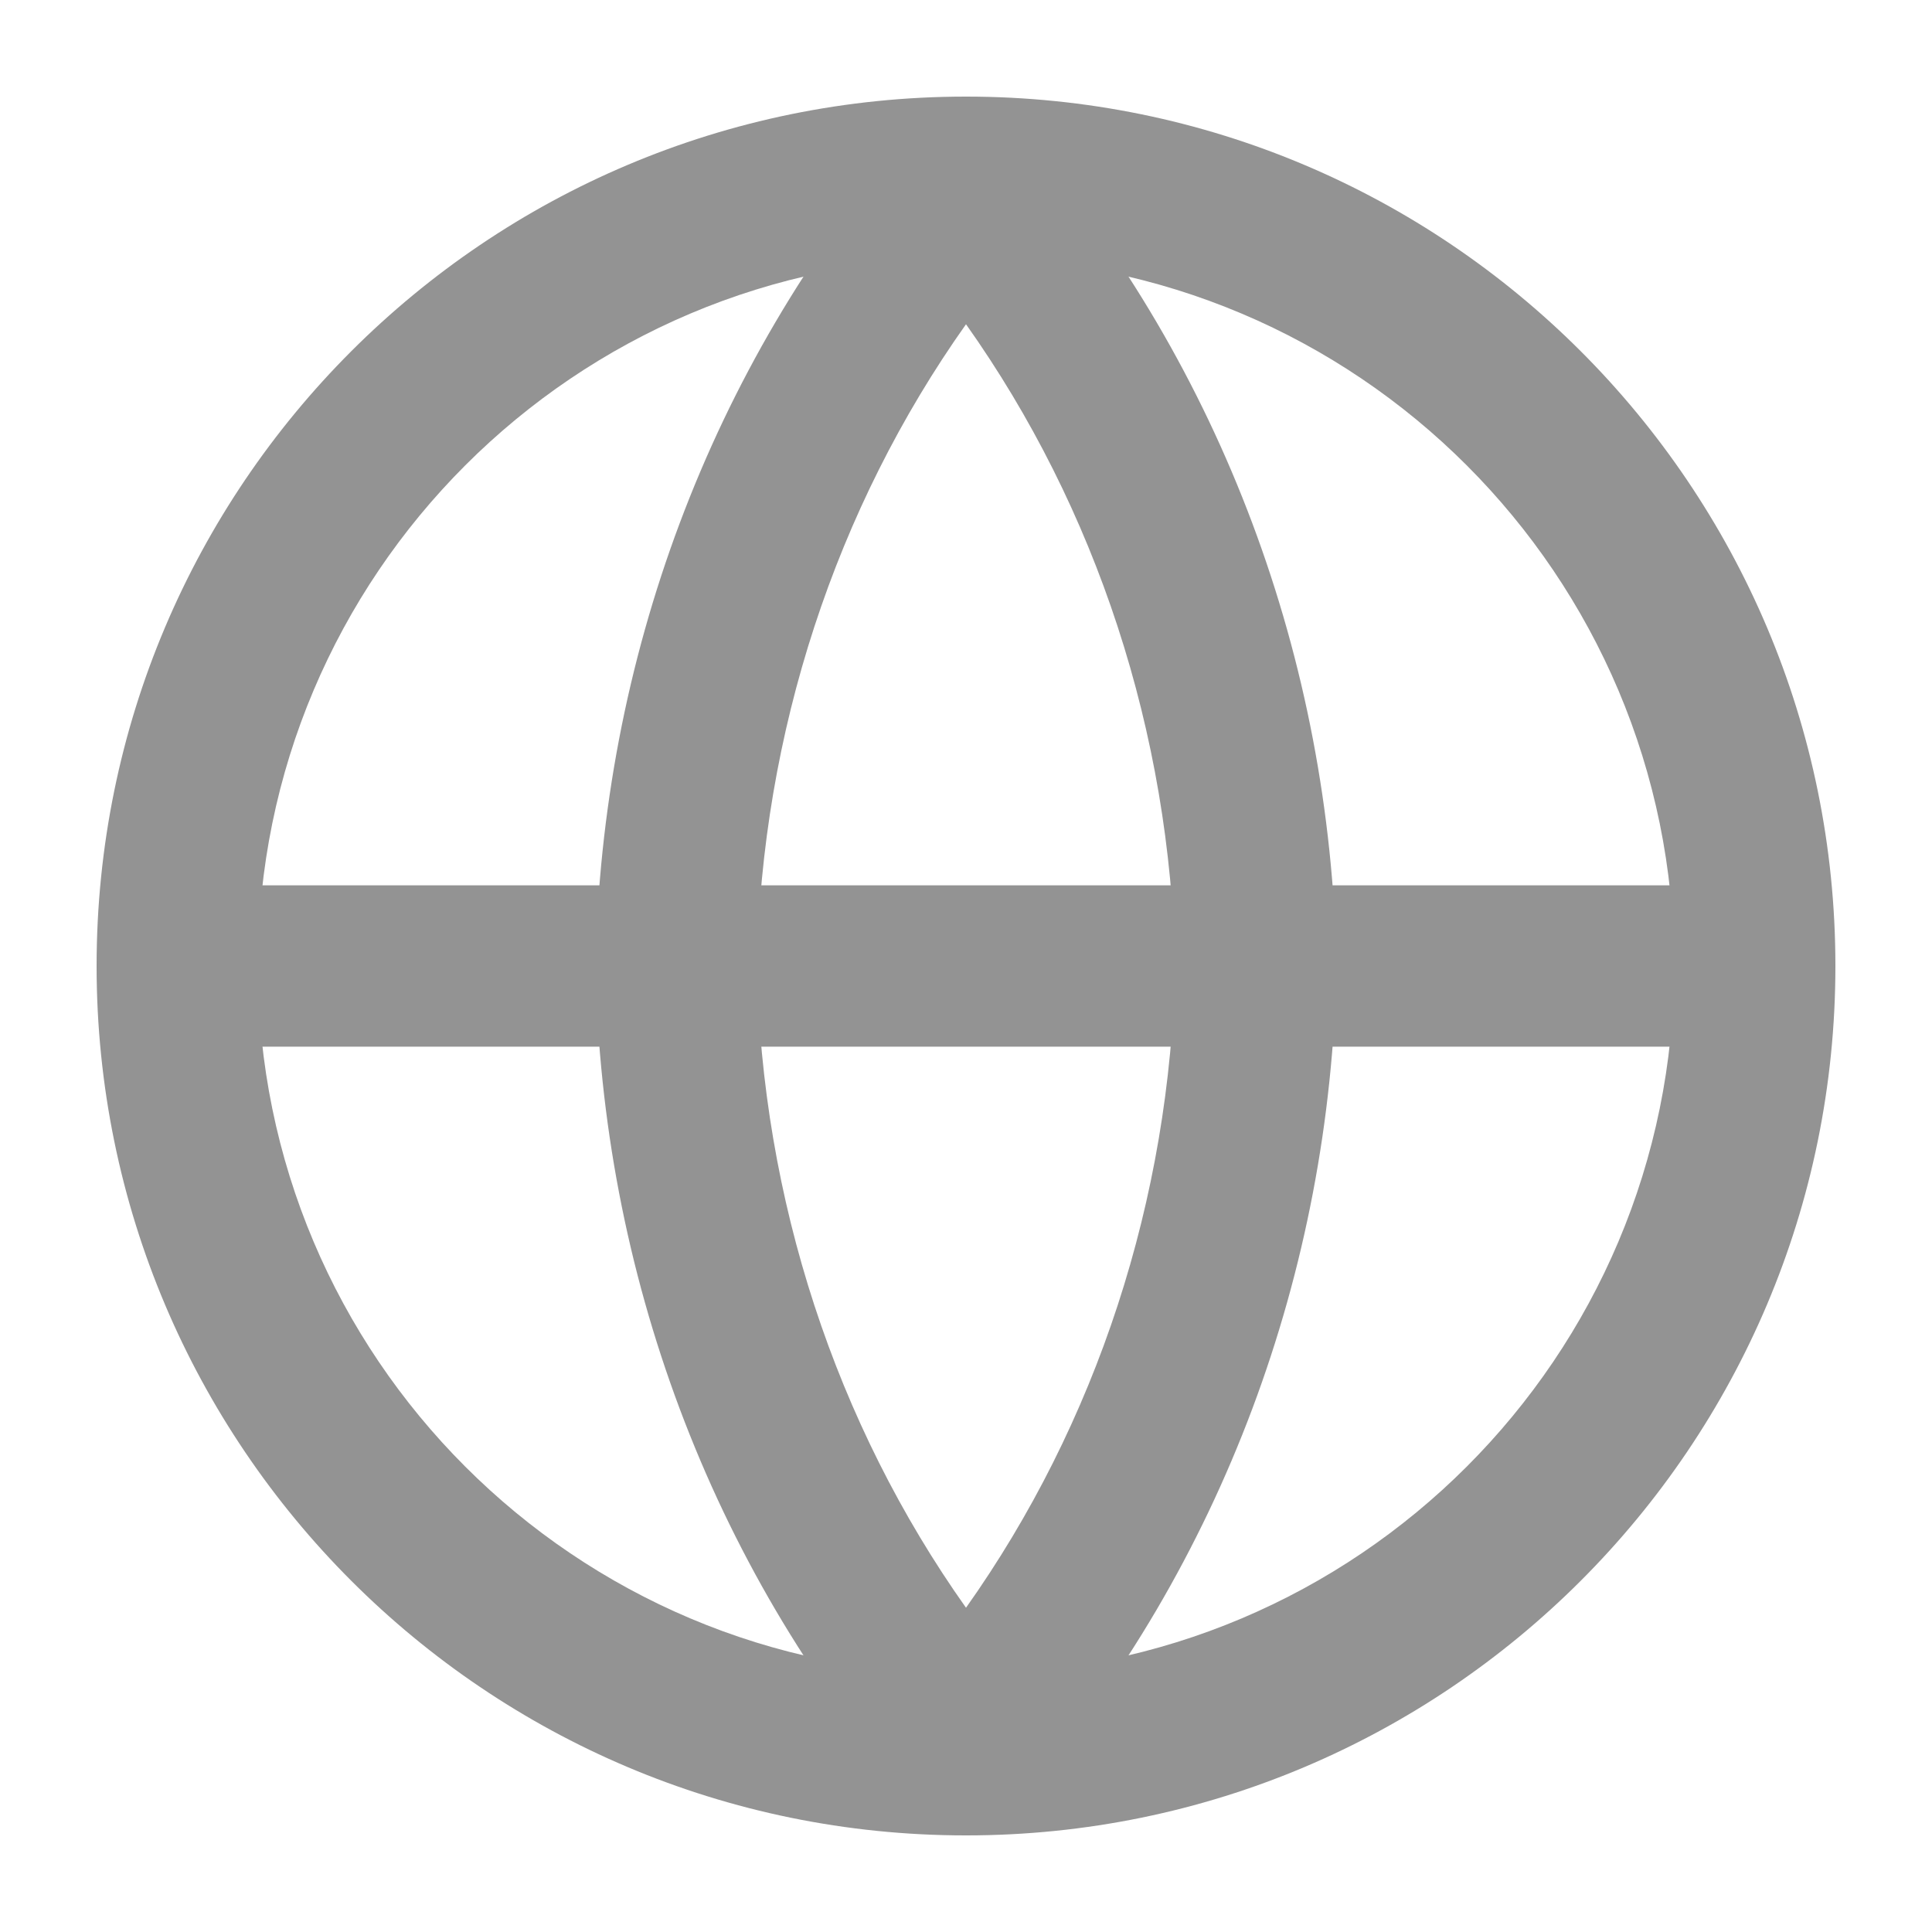
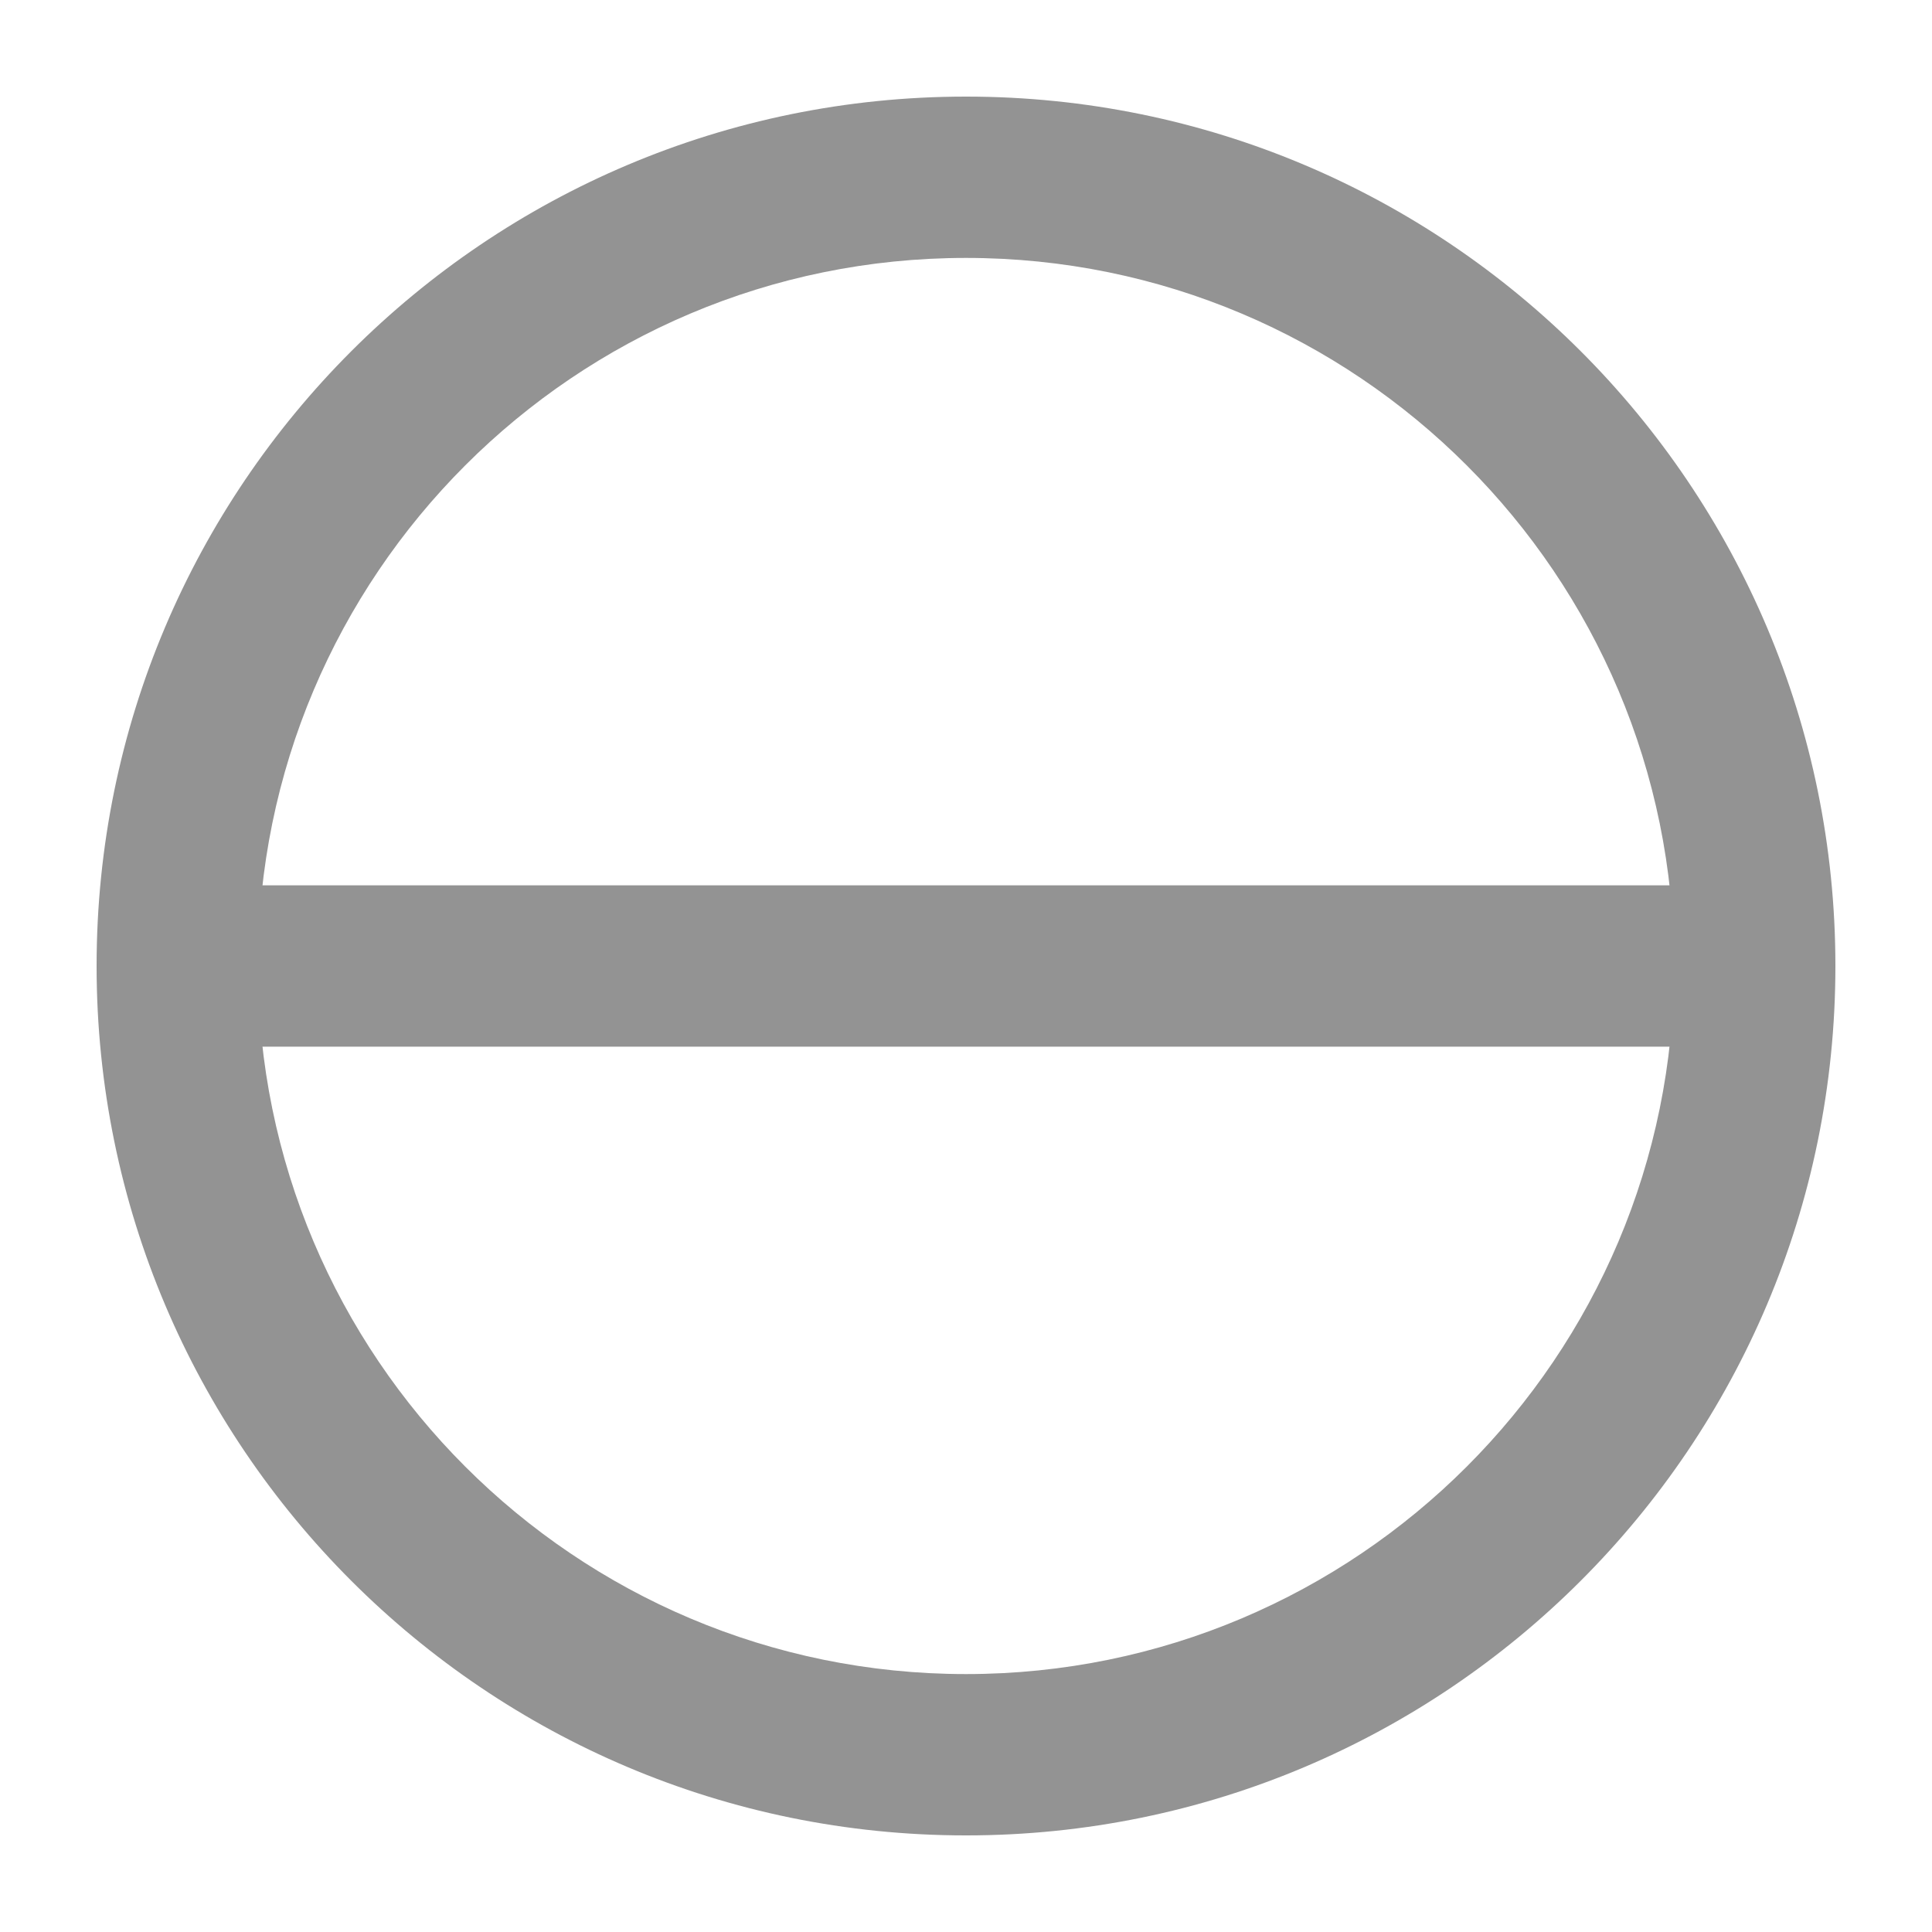
<svg xmlns="http://www.w3.org/2000/svg" width="24" height="24" viewBox="0 0 24 24" fill="none">
  <path fill-rule="evenodd" clip-rule="evenodd" d="M12 20.796C16.858 20.796 20.796 16.858 20.796 12C20.796 7.142 16.858 3.204 12 3.204C7.142 3.204 3.204 7.142 3.204 12C3.204 16.858 7.142 20.796 12 20.796ZM22.8 12C22.8 17.965 17.965 22.8 12 22.8C6.036 22.8 1.2 17.965 1.2 12C1.2 6.035 6.036 1.2 12 1.2C17.965 1.2 22.8 6.035 22.8 12Z" fill="#939393" />
  <path fill-rule="evenodd" clip-rule="evenodd" d="M1.398 12C1.398 11.447 1.847 10.998 2.4 10.998L21.6 10.998C22.154 10.998 22.602 11.447 22.602 12C22.602 12.553 22.154 13.002 21.6 13.002L2.4 13.002C1.847 13.002 1.398 12.553 1.398 12Z" fill="#939393" />
-   <path fill-rule="evenodd" clip-rule="evenodd" d="M9.402 12C9.463 14.9 10.381 17.687 12 19.972C13.62 17.687 14.537 14.9 14.598 12C14.537 9.1 13.62 6.313 12 4.028C10.381 6.313 9.463 9.1 9.402 12ZM12 2.4L11.239 1.748C8.832 4.559 7.472 8.196 7.398 11.98C7.398 11.993 7.398 12.007 7.398 12.02C7.472 15.804 8.832 19.441 11.239 22.252C11.429 22.474 11.707 22.602 12 22.602C12.293 22.602 12.571 22.474 12.761 22.252C15.168 19.441 16.528 15.804 16.602 12.02C16.602 12.007 16.602 11.993 16.602 11.98C16.528 8.196 15.168 4.559 12.761 1.748L12 2.4Z" fill="#939393" />
</svg>